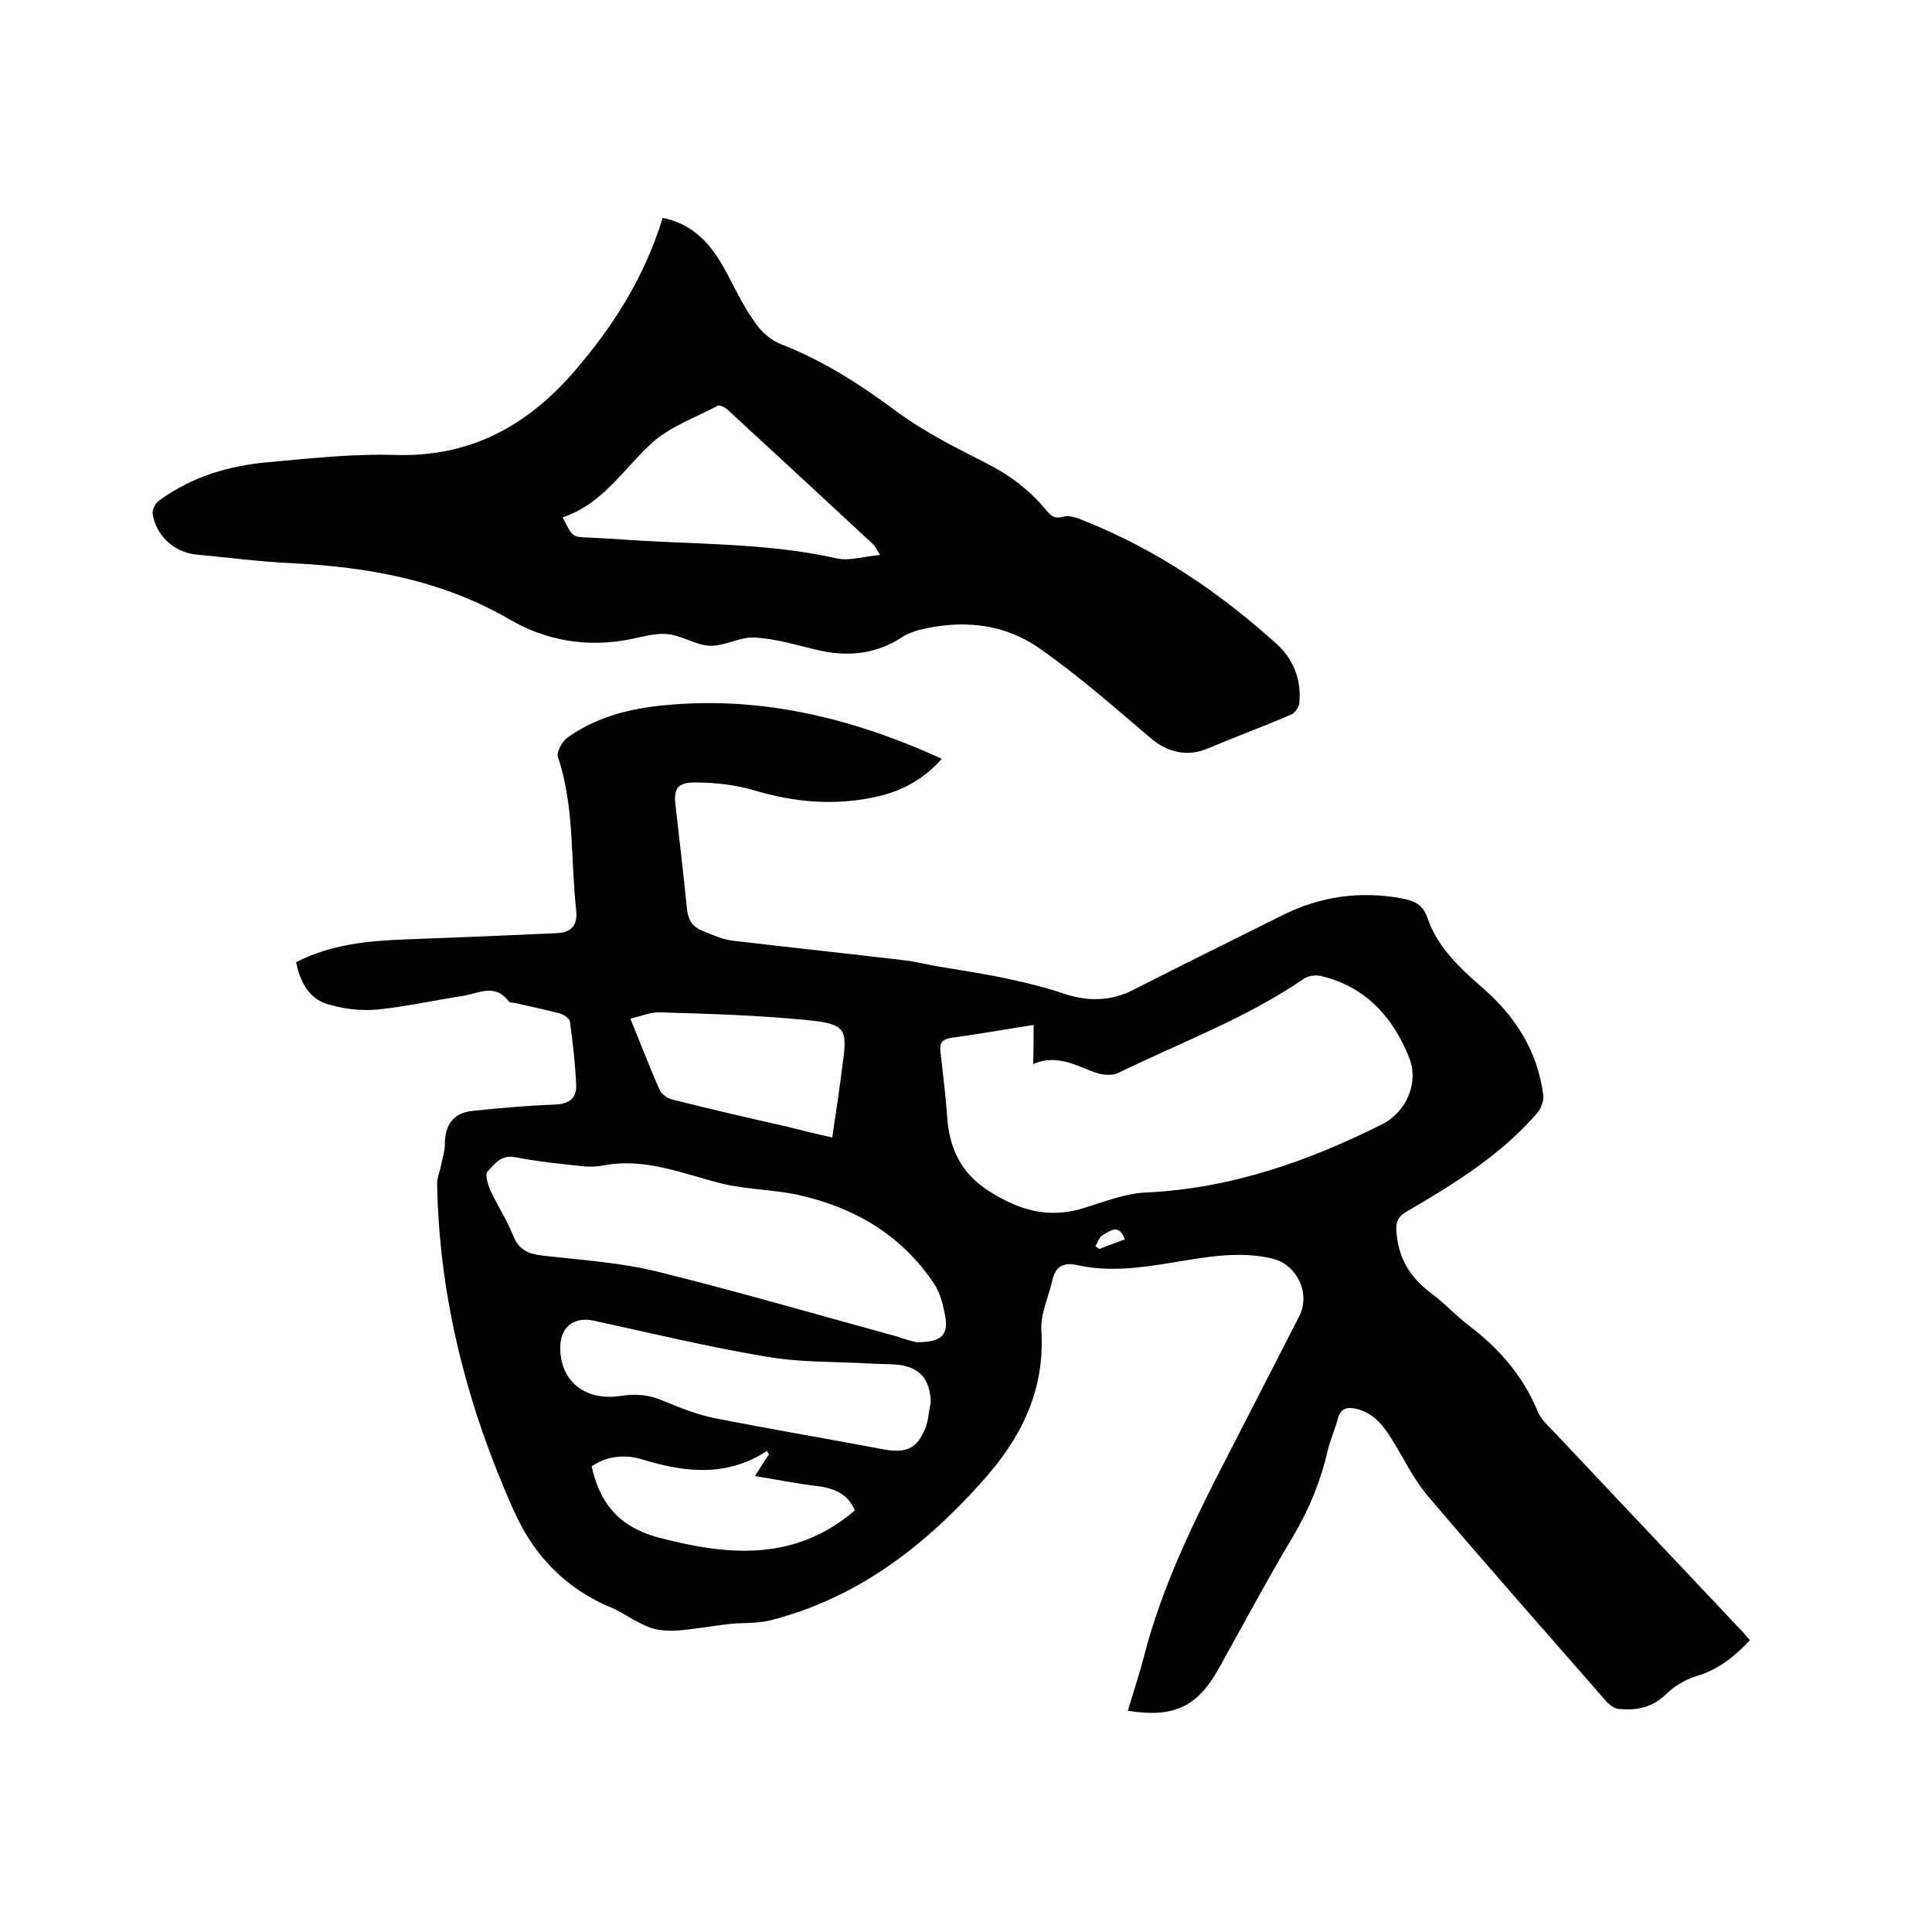
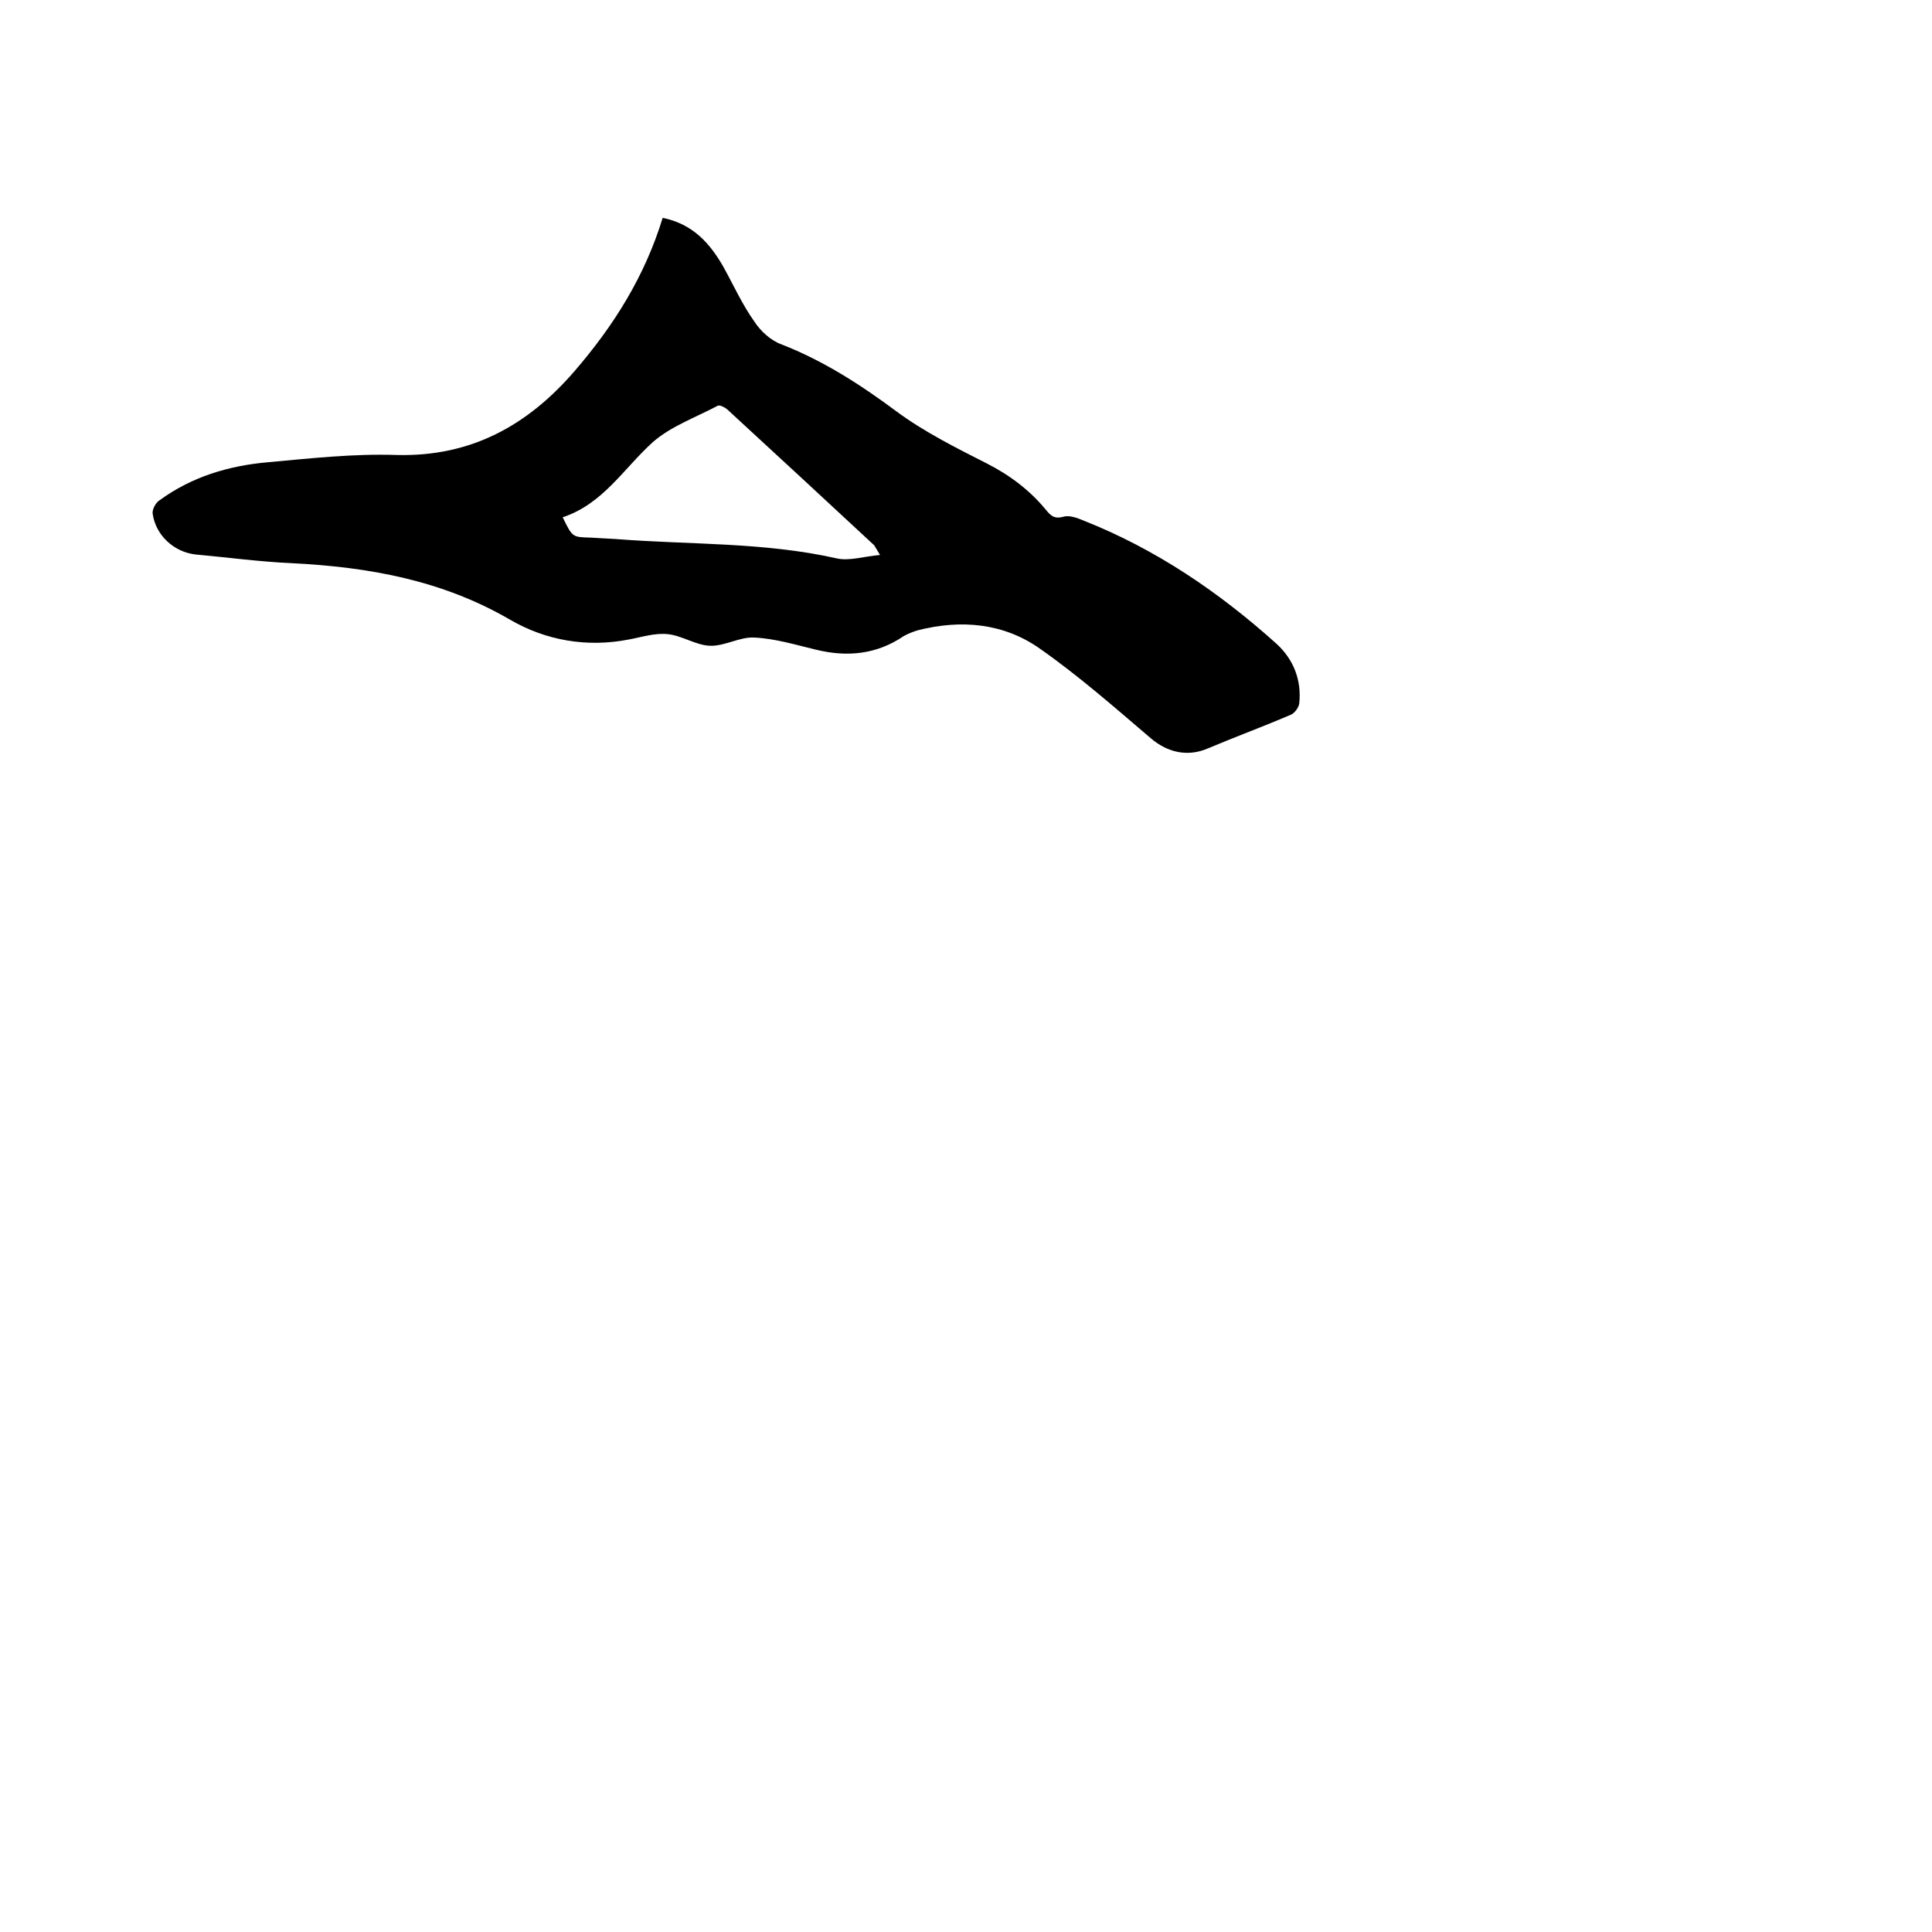
<svg xmlns="http://www.w3.org/2000/svg" enable-background="new 0 0 400 400" viewBox="0 0 400 400">
-   <path d="m61.3 199.2c7.3-3.7 14.8-4.4 22.5-4.7 10.5-.4 20.9-.8 31.4-1.3 3.1-.1 4.4-1.6 4.1-4.7-1.2-10.6-.3-21.4-3.8-31.8-.3-1 .9-3.2 2-4 5.5-3.9 11.7-5.7 18.3-6.5 20.7-2.4 40.1 2.2 59.2 10.9-4 4.5-8.7 6.9-14.2 8-8.2 1.7-16.3 1-24.4-1.4-4-1.2-8.3-1.7-12.5-1.7-3.8 0-4.5 1.4-4 5.1.8 6.9 1.6 13.9 2.3 20.8.2 2.3 1 3.9 3 4.7 2.2.9 4.5 2 6.9 2.2 11.7 1.4 23.3 2.6 35 4 2.6.3 5.2 1 7.8 1.4 4.7.8 9.4 1.5 14 2.5 3.7.8 7.4 1.7 11 2.9 5.2 1.8 10.1 1.8 15-.8 10.2-5.2 20.4-10.2 30.6-15.3 7.8-3.9 16-5.1 24.7-3.5 2.6.5 4.4 1.2 5.4 4.2 2 5.8 6.5 10.1 11.1 14.1 6.9 5.9 11.6 13.2 12.8 22.3.2 1.2-.4 2.8-1.2 3.8-7.5 8.7-17.2 14.7-27 20.4-2.3 1.3-2.4 2.7-2.1 5.1.6 5.2 3.1 8.9 7.3 12 2.7 2 5 4.6 7.7 6.6 6.3 4.8 11.2 10.5 14.2 17.8.6 1.4 1.8 2.6 2.9 3.7 12.8 13.6 25.6 27.1 38.4 40.7.9.9 1.7 1.8 2.6 2.9-3.2 3.4-6.6 6.1-11 7.4-2.3.7-4.7 2.1-6.4 3.8-2.9 2.8-6.2 3.4-9.9 3-.8-.1-1.7-.8-2.3-1.4-12.4-14.2-24.9-28.3-37.1-42.7-2.9-3.4-4.9-7.6-7.3-11.5-1.8-2.9-3.8-5.6-7.4-6.5-1.8-.4-3.3-.3-3.9 2-.6 2.2-1.6 4.4-2.1 6.6-1.4 6.1-3.7 11.8-6.9 17.3-5.5 9.2-10.5 18.6-15.7 27.9-4.4 7.9-9.3 10.2-18.8 8.7 1.2-4 2.5-7.9 3.5-11.8 4.7-18 13.7-34.1 22-50.4 3.3-6.5 6.7-13 10-19.5 2.4-4.7-.5-10.7-5.5-11.9-7-1.7-13.9-.3-20.8.8-6.6 1.1-13.2 2-19.8.5-2.8-.6-4.4.4-5 3.1-.8 3.5-2.5 7-2.3 10.5.8 12.6-4.4 22.6-12.5 31.5-12 13.4-25.9 24-43.7 28.5-2.9.7-6 .4-9 .8-3.5.4-7.1 1.1-10.6 1.3-2 .1-4.1-.1-5.9-.9-2.7-1.1-5.1-3-7.9-4.1-6.7-2.9-12.1-7.4-16.1-13.4-2.3-3.4-3.9-7.2-5.5-11-8.5-20.2-13.5-41.2-13.9-63.1 0-1.1.4-2.2.7-3.3.3-1.6.9-3.3.9-4.9 0-3.9 1.7-6.5 5.7-6.9 5.7-.6 11.3-1.1 17-1.3 2.9-.1 4.6-1.2 4.5-4-.2-4.4-.7-8.8-1.3-13.2-.1-.7-1.4-1.5-2.2-1.7-3-.8-6-1.4-9-2.1-.5-.1-1.3-.1-1.5-.4-2.8-3.8-6.3-1.6-9.5-1.1-5.9.9-11.7 2.2-17.5 2.8-3.2.3-6.6 0-9.7-.9-4.3-.9-6.4-4.4-7.3-8.9zm152.7 13c-6.1 1-11.6 1.9-17.2 2.7-1.7.3-2.3 1-2.1 2.8.5 4.5 1.1 9 1.4 13.6.5 6.5 2.8 11.6 8.8 15.4 6.2 3.9 12.1 5.6 19.2 3.5 4.3-1.3 8.7-3.1 13.1-3.3 17.5-.8 33.5-6.4 48.9-14.1 5-2.5 7.7-8.5 5.7-13.7-3.3-8.4-9-14.8-18.2-17-1.1-.3-2.7-.1-3.6.5-11.9 8.2-25.5 13.2-38.4 19.5-1.2.6-3 .5-4.4.1-4.2-1.4-8.2-4.1-13.3-1.9.1-3 .1-5.2.1-8.1zm-24.2 65.7c5.3 0 6.7-1.6 5.8-5.9-.4-2.1-1-4.4-2.2-6.2-6.7-10.1-16.5-15.8-28.1-18.4-5.1-1.1-10.5-1.1-15.6-2.3-8.2-2-16-5.5-24.8-3.8-1.2.2-2.5.3-3.8.2-4.8-.5-9.7-1-14.4-1.9-3-.6-4.3 1.4-5.8 3-.5.6.1 2.6.6 3.8 1.5 3.2 3.4 6.1 4.7 9.3 1.2 3.2 3.4 4 6.5 4.3 7.9.9 15.9 1.4 23.5 3.3 16.6 4.1 33 8.9 49.5 13.4 1.6.6 3.2 1 4.1 1.2zm2.9 12.5c-.1-5-2.4-7.5-7.3-7.9-1.8-.1-3.6-.1-5.4-.2-7.1-.4-14.2-.2-21.2-1.4-12.1-2-24-4.9-36-7.5-3.9-.8-6.7 1.3-6.8 5.3-.2 6.9 4.8 11.5 12.6 10.3 3.2-.5 5.9-.2 8.9 1.1 3.4 1.4 6.9 2.8 10.4 3.5 11.7 2.3 23.5 4.3 35.2 6.5 3.9.7 6.4.1 8-3.4 1.1-1.8 1.1-4.1 1.6-6.3zm-20.4-54.9c.8-5.2 1.5-10 2.1-14.8 1.1-7.7.8-8.7-7.3-9.5-10.1-1-20.2-1.3-30.4-1.6-2-.1-4 .8-6.2 1.3 2.2 5.3 4 10.1 6.1 14.8.4.9 1.7 1.8 2.8 2 7.9 2 15.8 3.8 23.7 5.6 3.1.8 6 1.5 9.2 2.2zm4.7 77.2c-1.6-3.7-4.7-4.7-8.4-5.1-4-.5-8-1.3-12.3-2 1.3-2 2.1-3.3 2.9-4.5-.1-.2-.3-.5-.4-.7-8.3 5.4-16.8 4.5-25.7 1.8-3.4-1.1-7.3-.9-10.6 1.4 1.7 7.7 5.7 12.5 13.7 14.7 14.5 3.8 28.3 5.1 40.8-5.6zm55.9-56.1c-1.3-3.4-3.1-1.7-4.6-.9-.7.4-1 1.5-1.5 2.3.3.2.5.4.8.6 1.7-.7 3.4-1.3 5.3-2z" />
  <path d="m137.2 45.1c6.3 1.3 9.8 5.3 12.6 10.2 2.1 3.8 3.9 7.8 6.4 11.3 1.3 2 3.4 3.9 5.6 4.7 8.7 3.4 16.3 8.3 23.7 13.8 5.8 4.3 12.4 7.6 18.9 10.9 4.7 2.4 8.8 5.5 12.1 9.5 1 1.2 1.7 2 3.6 1.5 1.2-.4 2.9.2 4.3.8 14.9 5.9 28 14.8 39.9 25.5 3.5 3.2 5.2 7.5 4.7 12.3-.1.9-1 2.1-1.8 2.4-5.6 2.4-11.3 4.5-17 6.9-4.3 1.9-8.5.9-12-2.1-7.5-6.4-14.9-12.9-22.9-18.5-7.5-5.3-16.3-6.1-25.3-3.8-1 .3-2 .7-2.9 1.2-5.6 3.8-11.7 4.4-18.2 2.8-4.2-1-8.4-2.3-12.7-2.5-3-.2-6.1 1.8-9.2 1.7-2.9-.1-5.8-2.1-8.7-2.4-2.7-.3-5.4.6-8.1 1.1-8.7 1.7-17.2.2-24.6-4.1-14.1-8.2-29.3-10.9-45.2-11.7-6.7-.3-13.3-1.2-19.9-1.8-4.5-.5-8.3-4-8.9-8.5-.1-.8.6-2.2 1.4-2.7 6.7-4.9 14.4-7.2 22.5-7.9 8.8-.8 17.7-1.8 26.6-1.5 15.4.4 27.1-6.1 36.8-17.3 8.2-9.5 14.6-19.7 18.3-31.8zm-20.7 62c2 4.1 2 4.1 5.6 4.2l5.4.3c15.2 1.2 30.6.6 45.7 4 2.6.6 5.6-.4 9-.7-.8-1.3-1-1.7-1.2-2-10.1-9.4-20.3-18.8-30.5-28.2-.5-.4-1.5-.9-1.9-.7-4.5 2.4-9.6 4.2-13.4 7.5-6.1 5.5-10.3 12.8-18.7 15.6z" />
</svg>